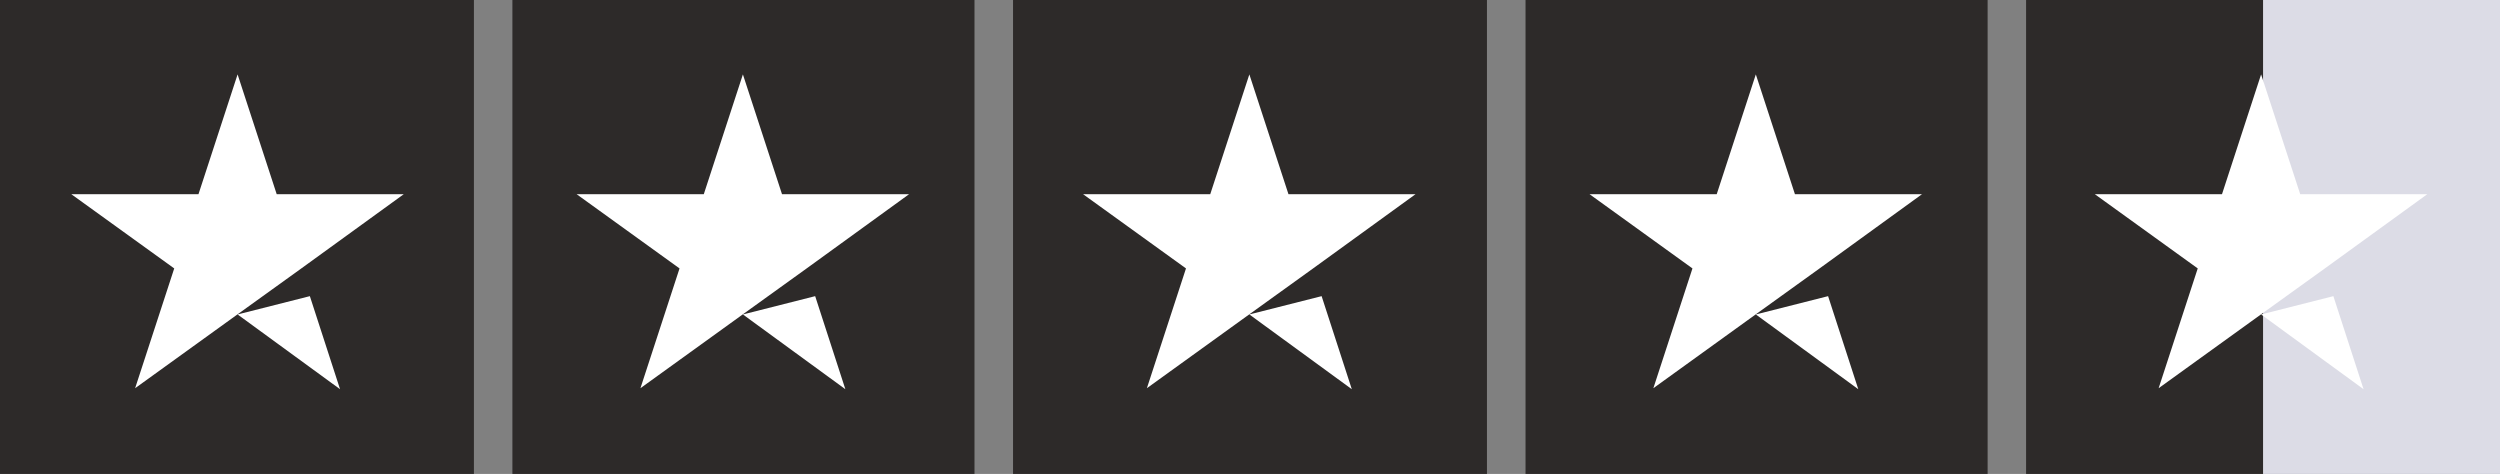
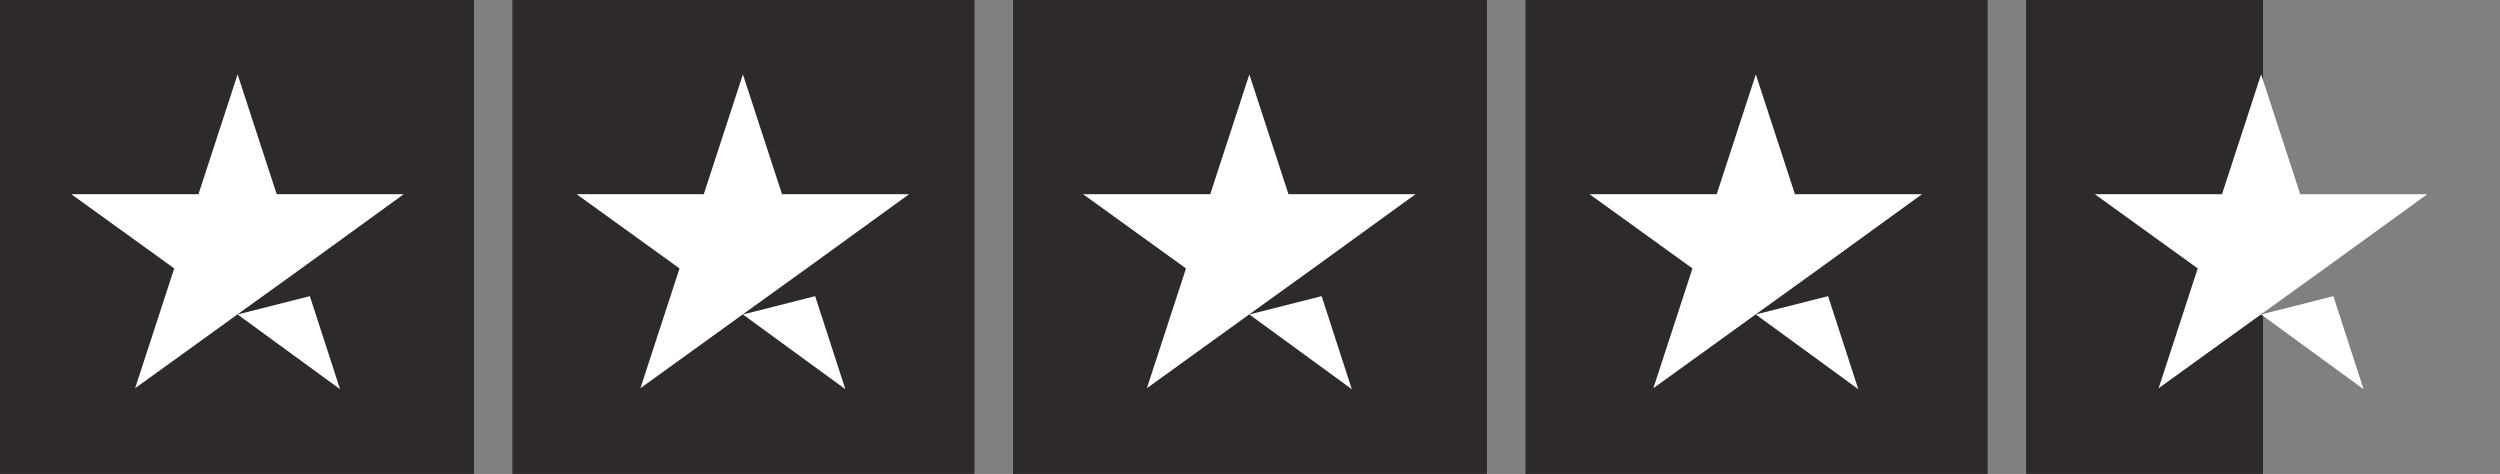
<svg xmlns="http://www.w3.org/2000/svg" id="Trustpilot_ratings_4halfstar-RGB" width="170" height="32.227" viewBox="0 0 170 32.227">
  <rect x="0" y="0" width="170" height="32.227" fill="#808080" stroke="none" />
  <g id="Groupe_67504" data-name="Groupe 67504" transform="translate(0 0)">
    <rect id="Rectangle-path" width="32.227" height="32.227" fill="#2d2a29" />
    <rect id="Rectangle_11462" data-name="Rectangle 11462" width="31.422" height="32.227" transform="translate(34.843)" fill="#2d2a29" />
    <rect id="Rectangle_11463" data-name="Rectangle 11463" width="32.227" height="32.227" transform="translate(68.886)" fill="#2d2a29" />
    <rect id="Rectangle_11464" data-name="Rectangle 11464" width="31.422" height="32.227" transform="translate(103.736)" fill="#2d2a29" />
    <g id="Half" transform="translate(137.773)">
-       <rect id="Rectangle_11465" data-name="Rectangle 11465" width="16.114" height="32.227" transform="translate(16.114)" fill="#dcdce6" />
      <rect id="Rectangle_11466" data-name="Rectangle 11466" width="16.114" height="32.227" fill="#2d2a29" />
    </g>
    <path id="Shape" d="M25.709,32.524l4.914-1.245,2.053,6.328Zm11.309-8.179h-8.65L25.709,16.2,23.05,24.345H14.4l7,5.049-2.659,8.145,7-5.049,4.308-3.1,6.967-5.049Z" transform="translate(-9.553 -11.141)" fill="#fff" />
    <path id="Tracé_454087" data-name="Tracé 454087" d="M129.709,32.524l4.914-1.245,2.053,6.328Zm11.309-8.179h-8.65L129.709,16.2l-2.659,8.145H118.4l7,5.049-2.659,8.145,7-5.049,4.308-3.1,6.967-5.049Z" transform="translate(-79.192 -11.141)" fill="#fff" />
    <path id="Tracé_454088" data-name="Tracé 454088" d="M233.709,32.524l4.914-1.245,2.053,6.328Zm11.309-8.179h-8.65L233.709,16.2l-2.659,8.145H222.4l7,5.049-2.659,8.145,7-5.049,4.308-3.1,6.967-5.049Z" transform="translate(-148.753 -11.141)" fill="#fff" />
    <path id="Tracé_454089" data-name="Tracé 454089" d="M337.709,32.524l4.914-1.245,2.053,6.328Zm11.309-8.179h-8.65L337.709,16.2l-2.659,8.145H326.4l7,5.049-2.659,8.145,7-5.049,4.308-3.1,6.967-5.049Z" transform="translate(-218.313 -11.141)" fill="#fff" />
    <path id="Tracé_454090" data-name="Tracé 454090" d="M441.709,32.524l4.914-1.245,2.053,6.328Zm11.309-8.179h-8.65L441.709,16.2l-2.659,8.145H430.4l7,5.049-2.659,8.145,7-5.049,4.308-3.1,6.967-5.049Z" transform="translate(-287.954 -11.141)" fill="#fff" />
  </g>
</svg>